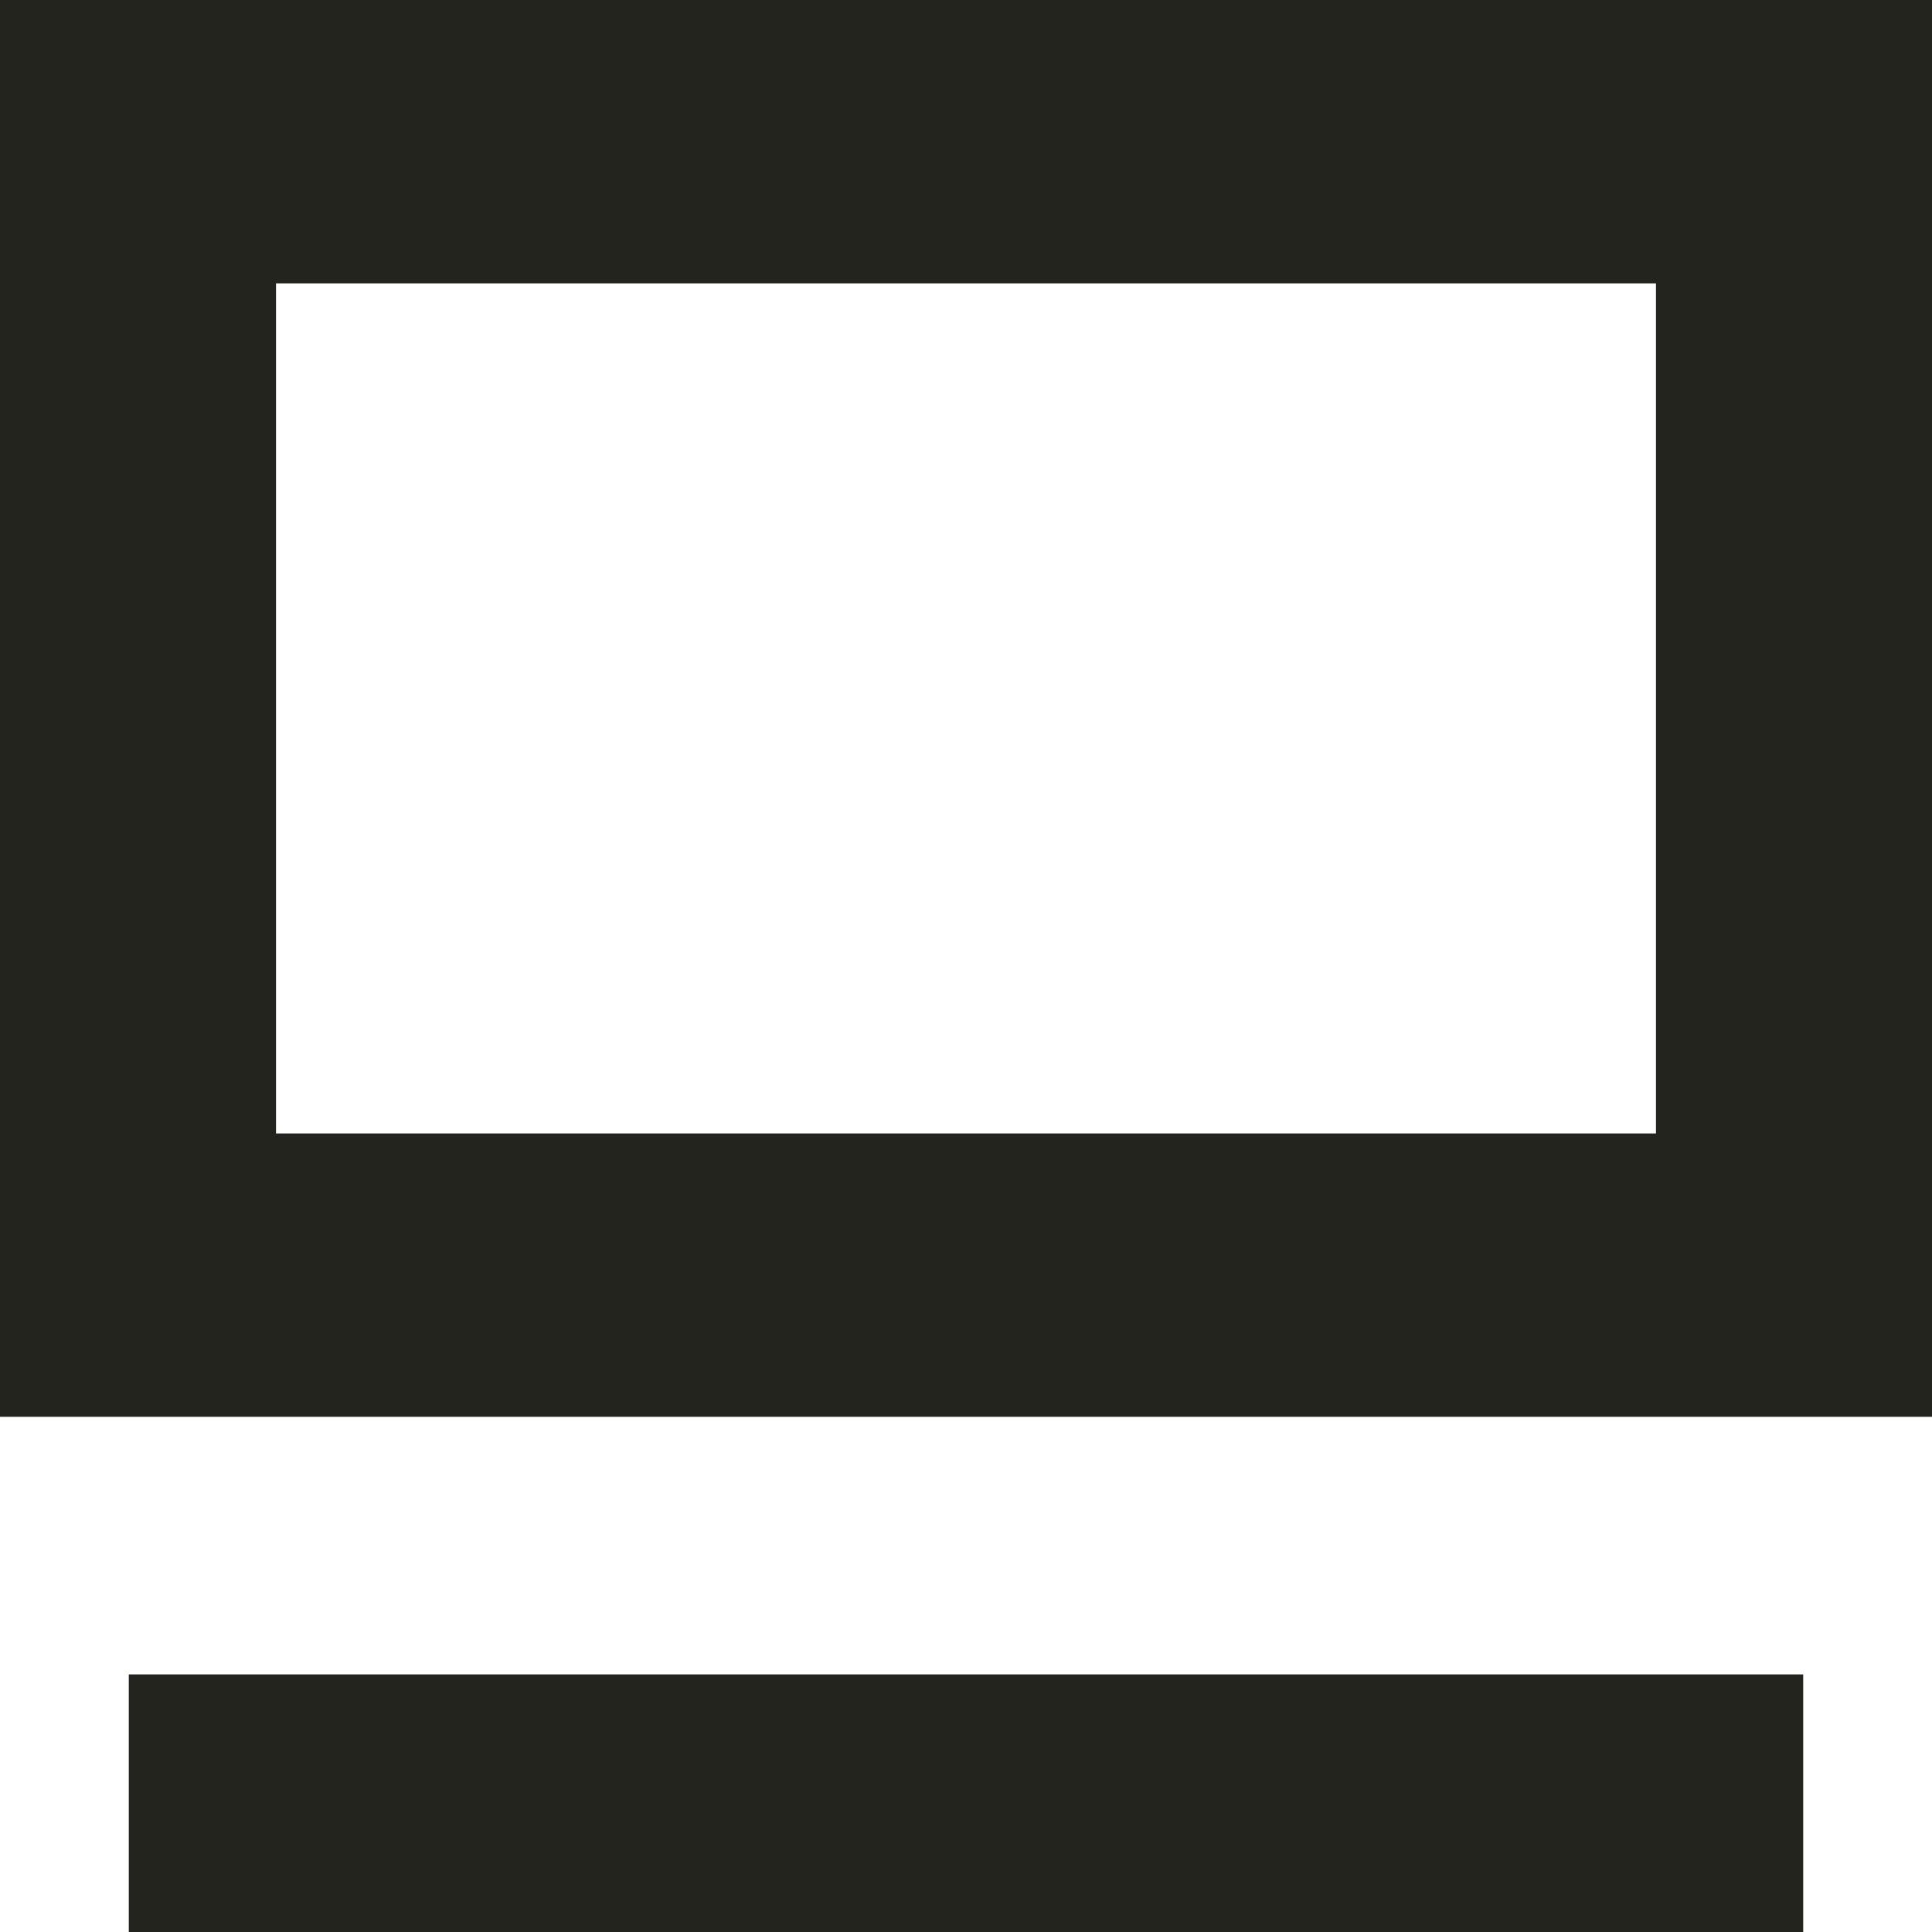
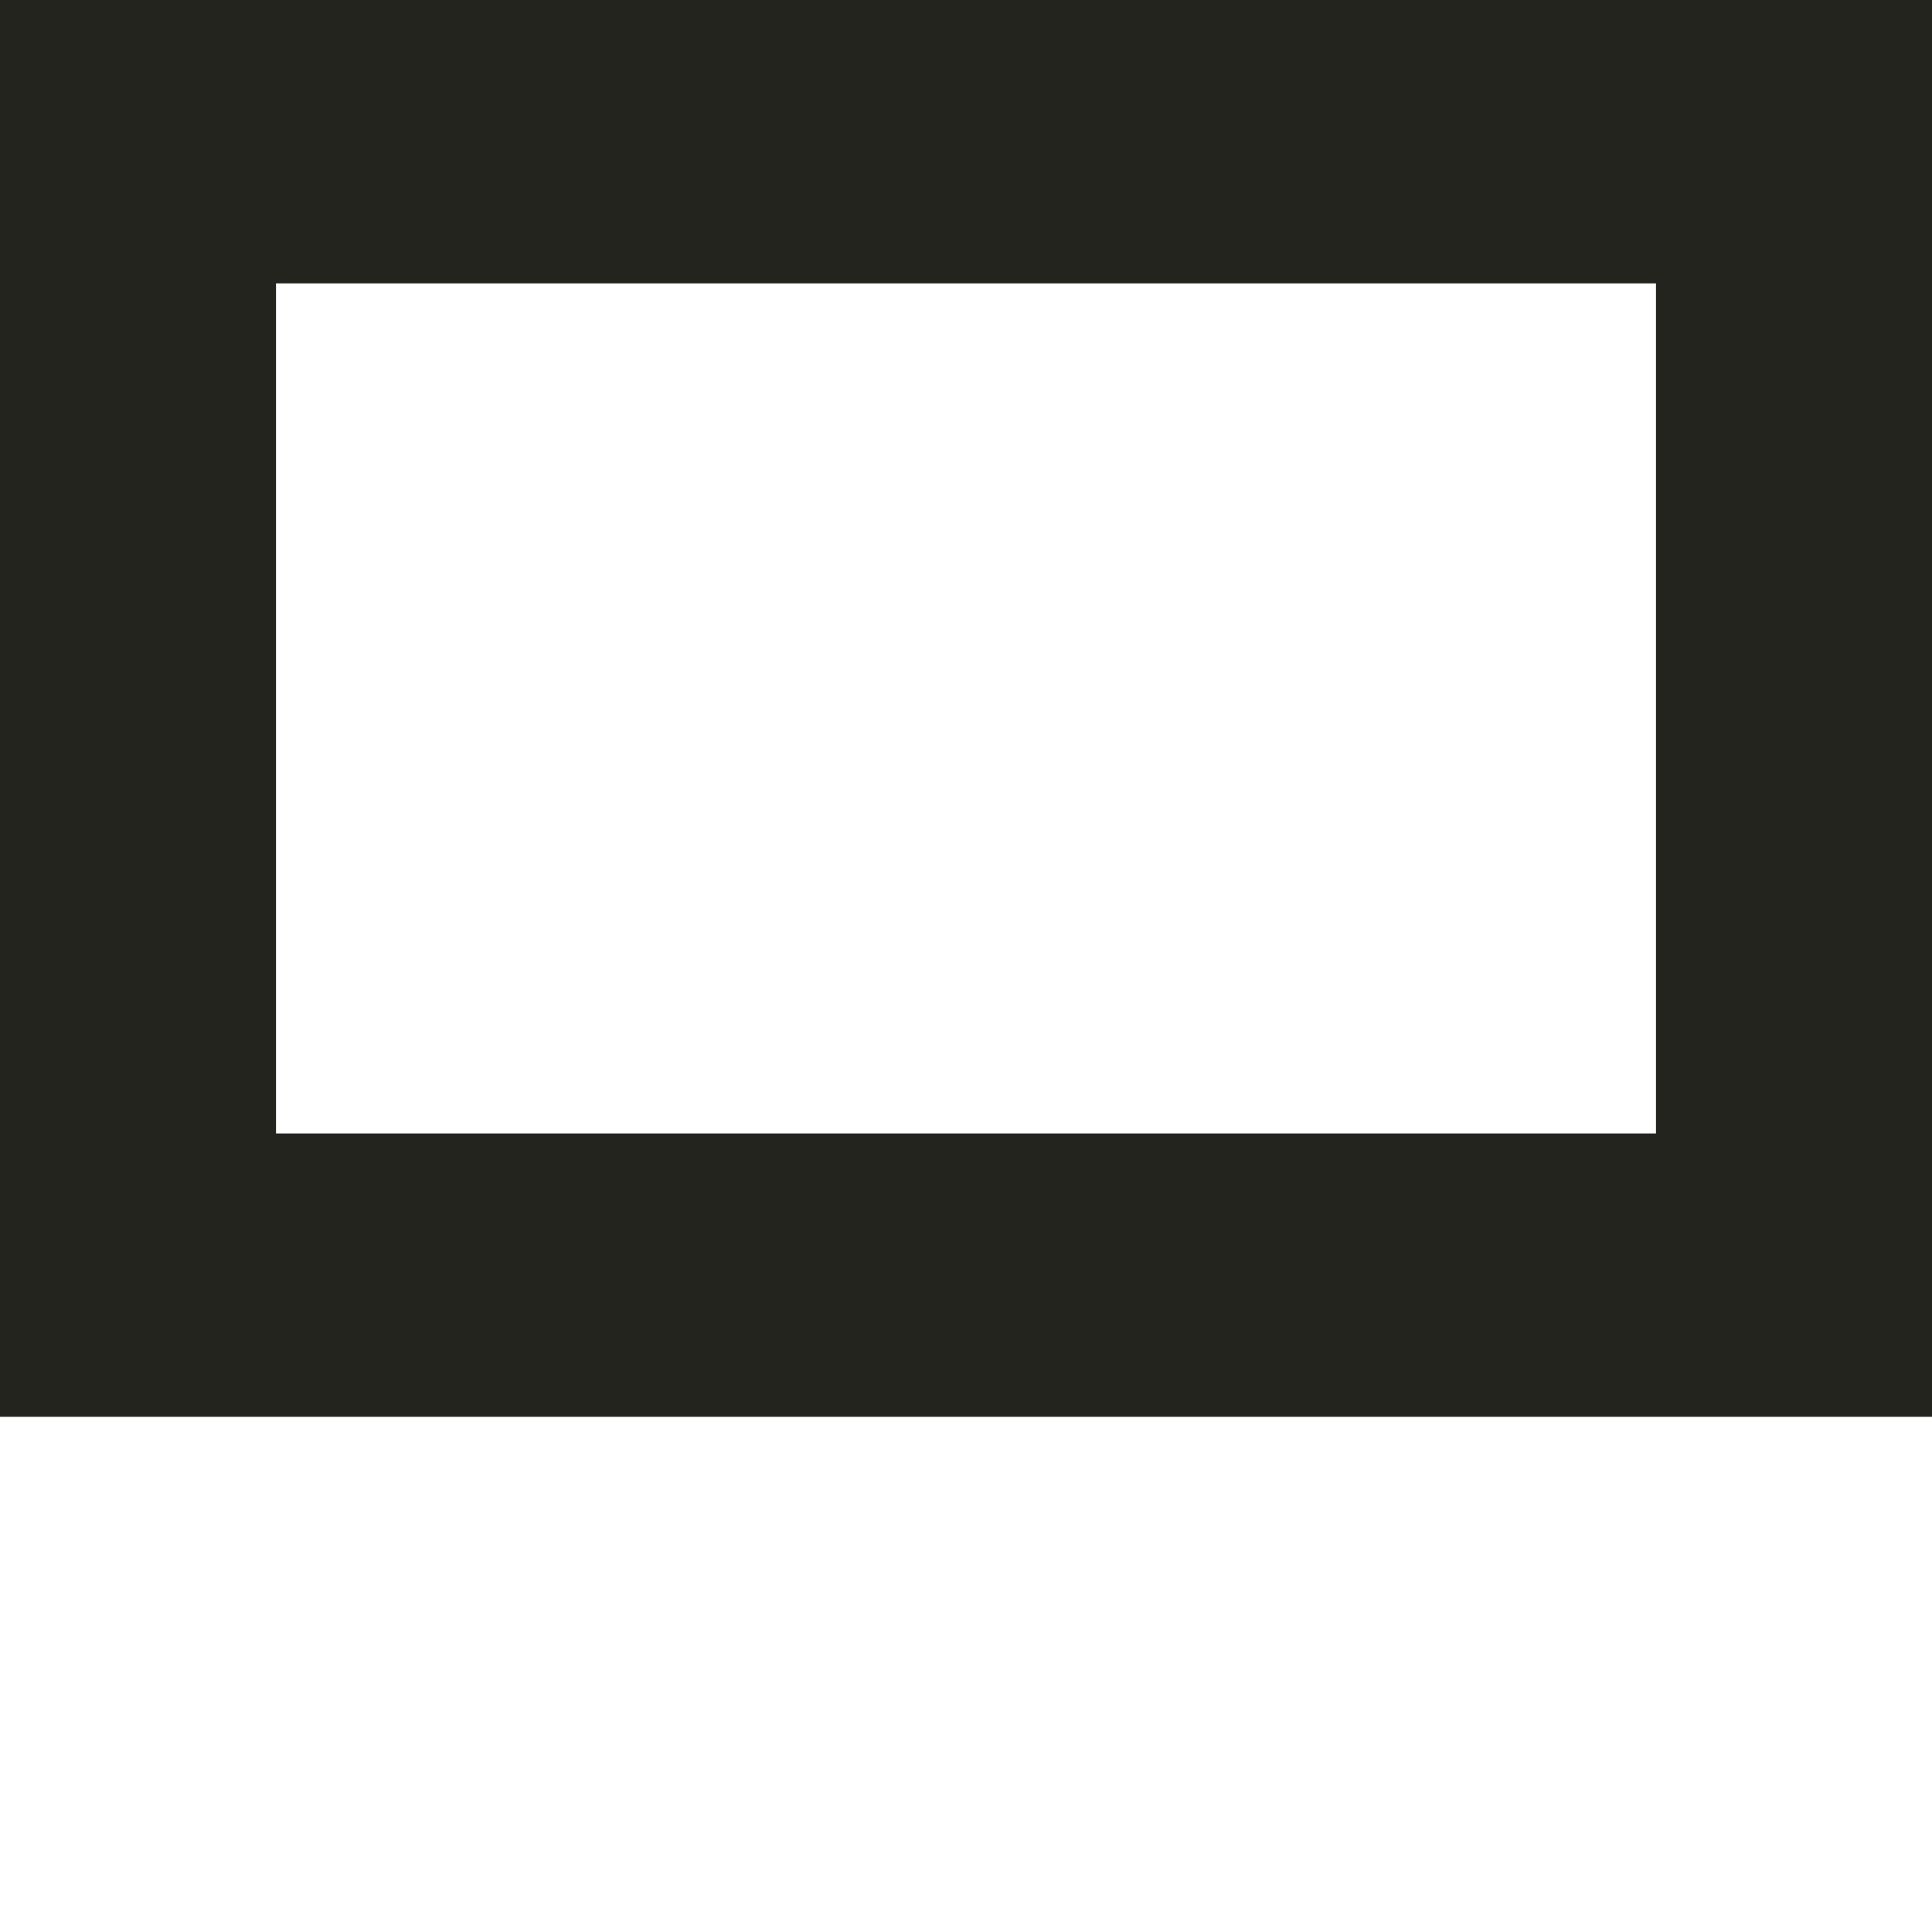
<svg xmlns="http://www.w3.org/2000/svg" width="15" height="15" viewBox="0 0 15 15" fill="none">
  <path fill-rule="evenodd" clip-rule="evenodd" d="M0 -0H15V11H0V-0ZM2.143 2.2V8.8H12.857V2.2H2.143Z" fill="#23241E" />
-   <path fill-rule="evenodd" clip-rule="evenodd" d="M14 15H1V13H14V15Z" fill="#23241E" />
</svg>